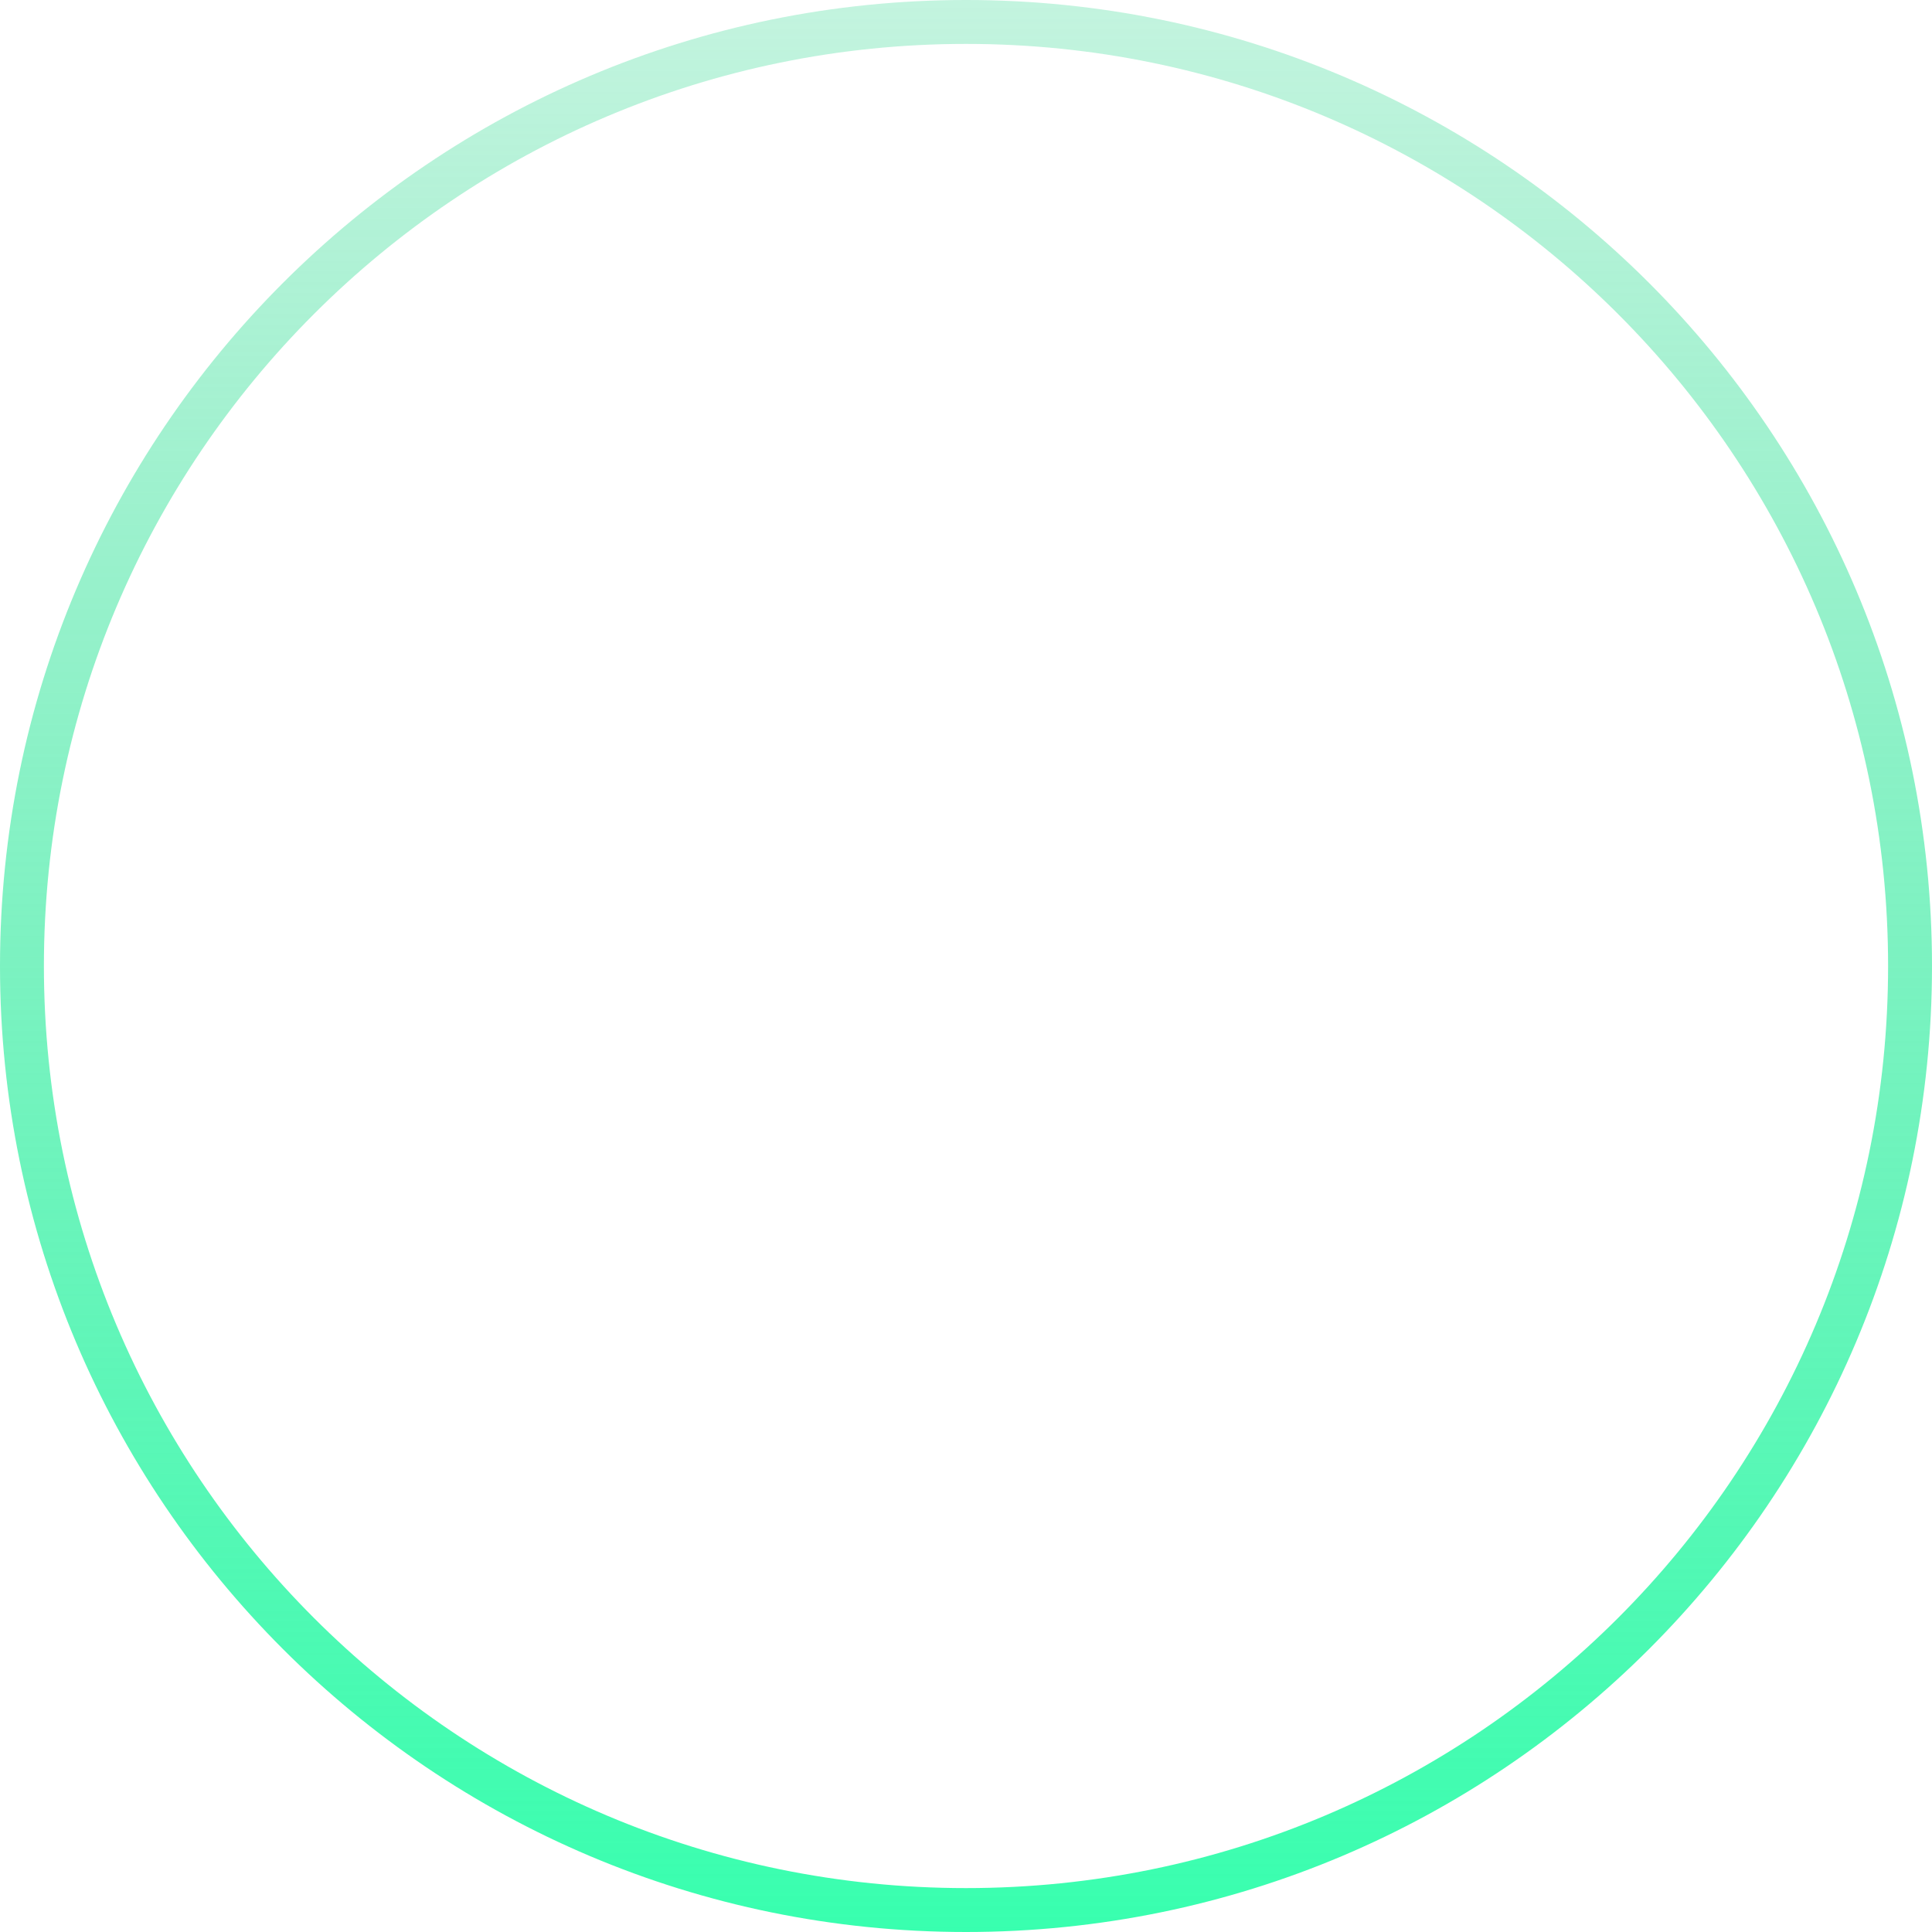
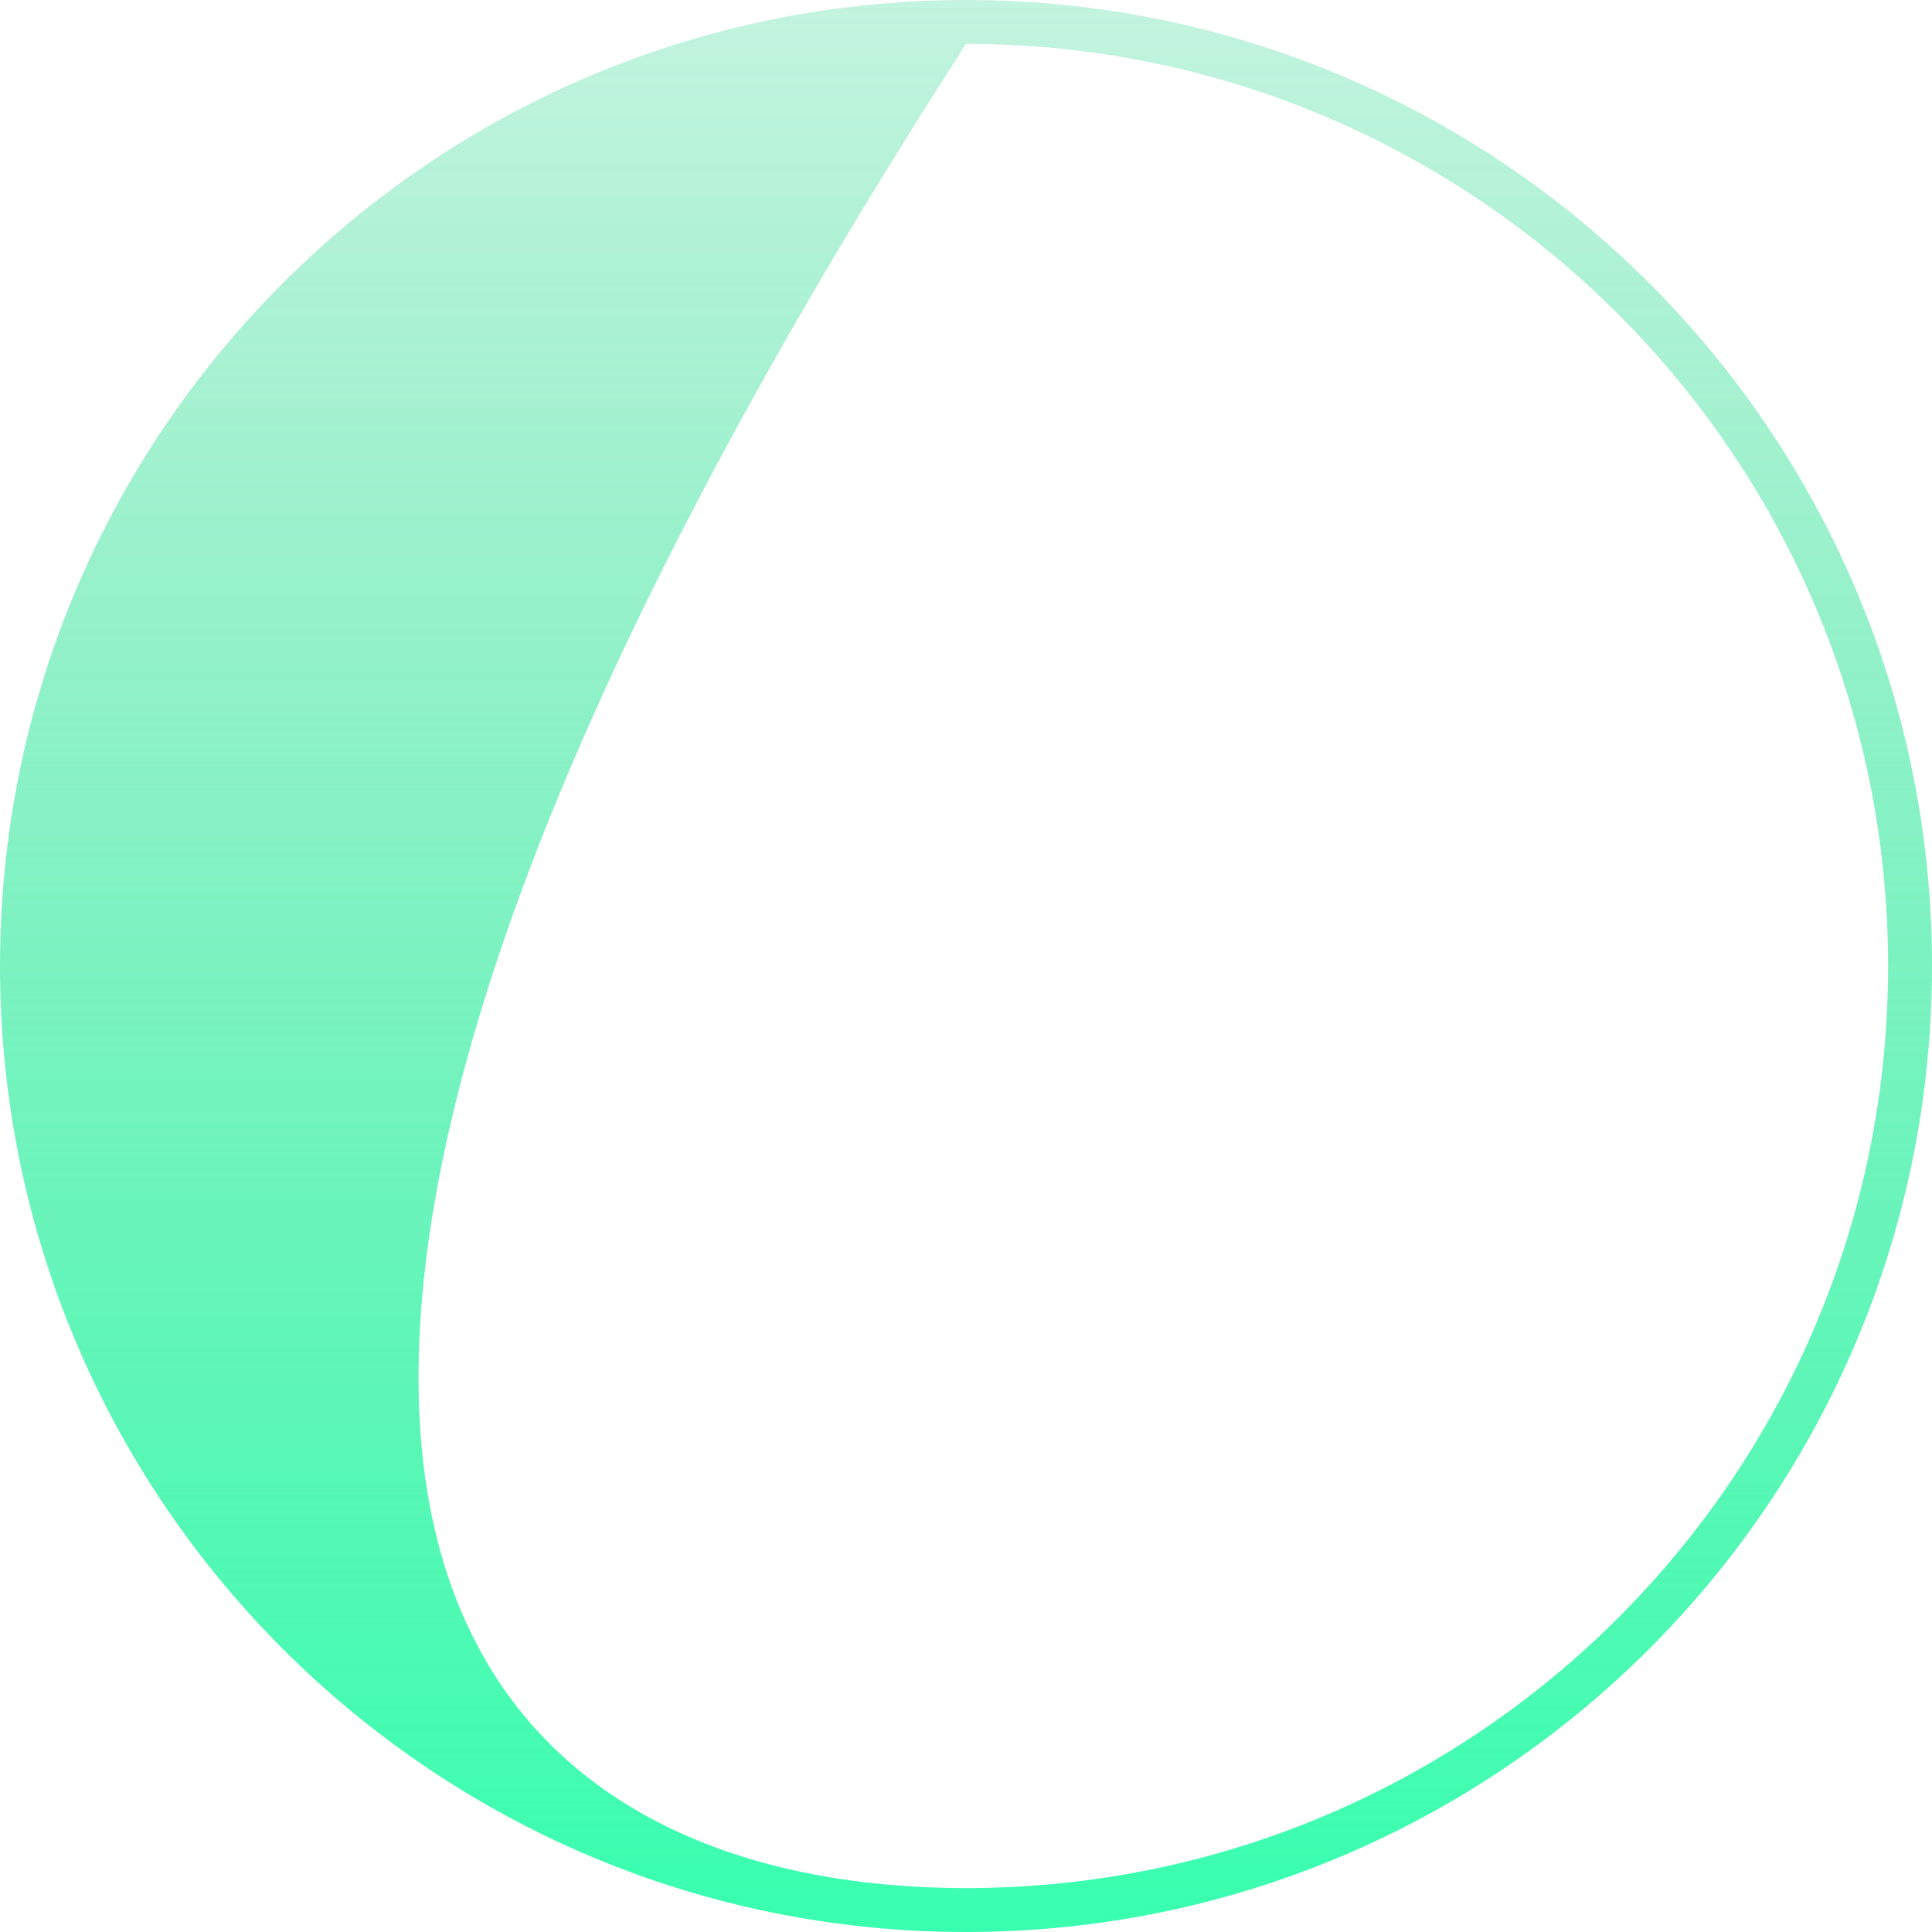
<svg xmlns="http://www.w3.org/2000/svg" width="100%" height="100%" viewBox="0 0 44 44" fill="none">
-   <path fill-rule="evenodd" clip-rule="evenodd" d="M22 43C33.598 43 43 33.598 43 22C43 10.402 33.598 1 22 1C10.402 1 1 10.402 1 22C1 33.598 10.402 43 22 43ZM22 44C34.15 44 44 34.15 44 22C44 9.85 34.15 0 22 0C9.85 0 0 9.85 0 22C0 34.15 9.85 44 22 44Z" fill="url(#paint0_linear)" />
+   <path fill-rule="evenodd" clip-rule="evenodd" d="M22 43C33.598 43 43 33.598 43 22C43 10.402 33.598 1 22 1C1 33.598 10.402 43 22 43ZM22 44C34.15 44 44 34.15 44 22C44 9.85 34.15 0 22 0C9.85 0 0 9.85 0 22C0 34.15 9.85 44 22 44Z" fill="url(#paint0_linear)" />
  <defs>
    <linearGradient id="paint0_linear" x1="22" y1="-17.217" x2="22" y2="44" gradientUnits="userSpaceOnUse">
      <stop stop-color="#26C77F" stop-opacity="0" />
      <stop offset="1" stop-color="#38FFAF" />
    </linearGradient>
  </defs>
</svg>